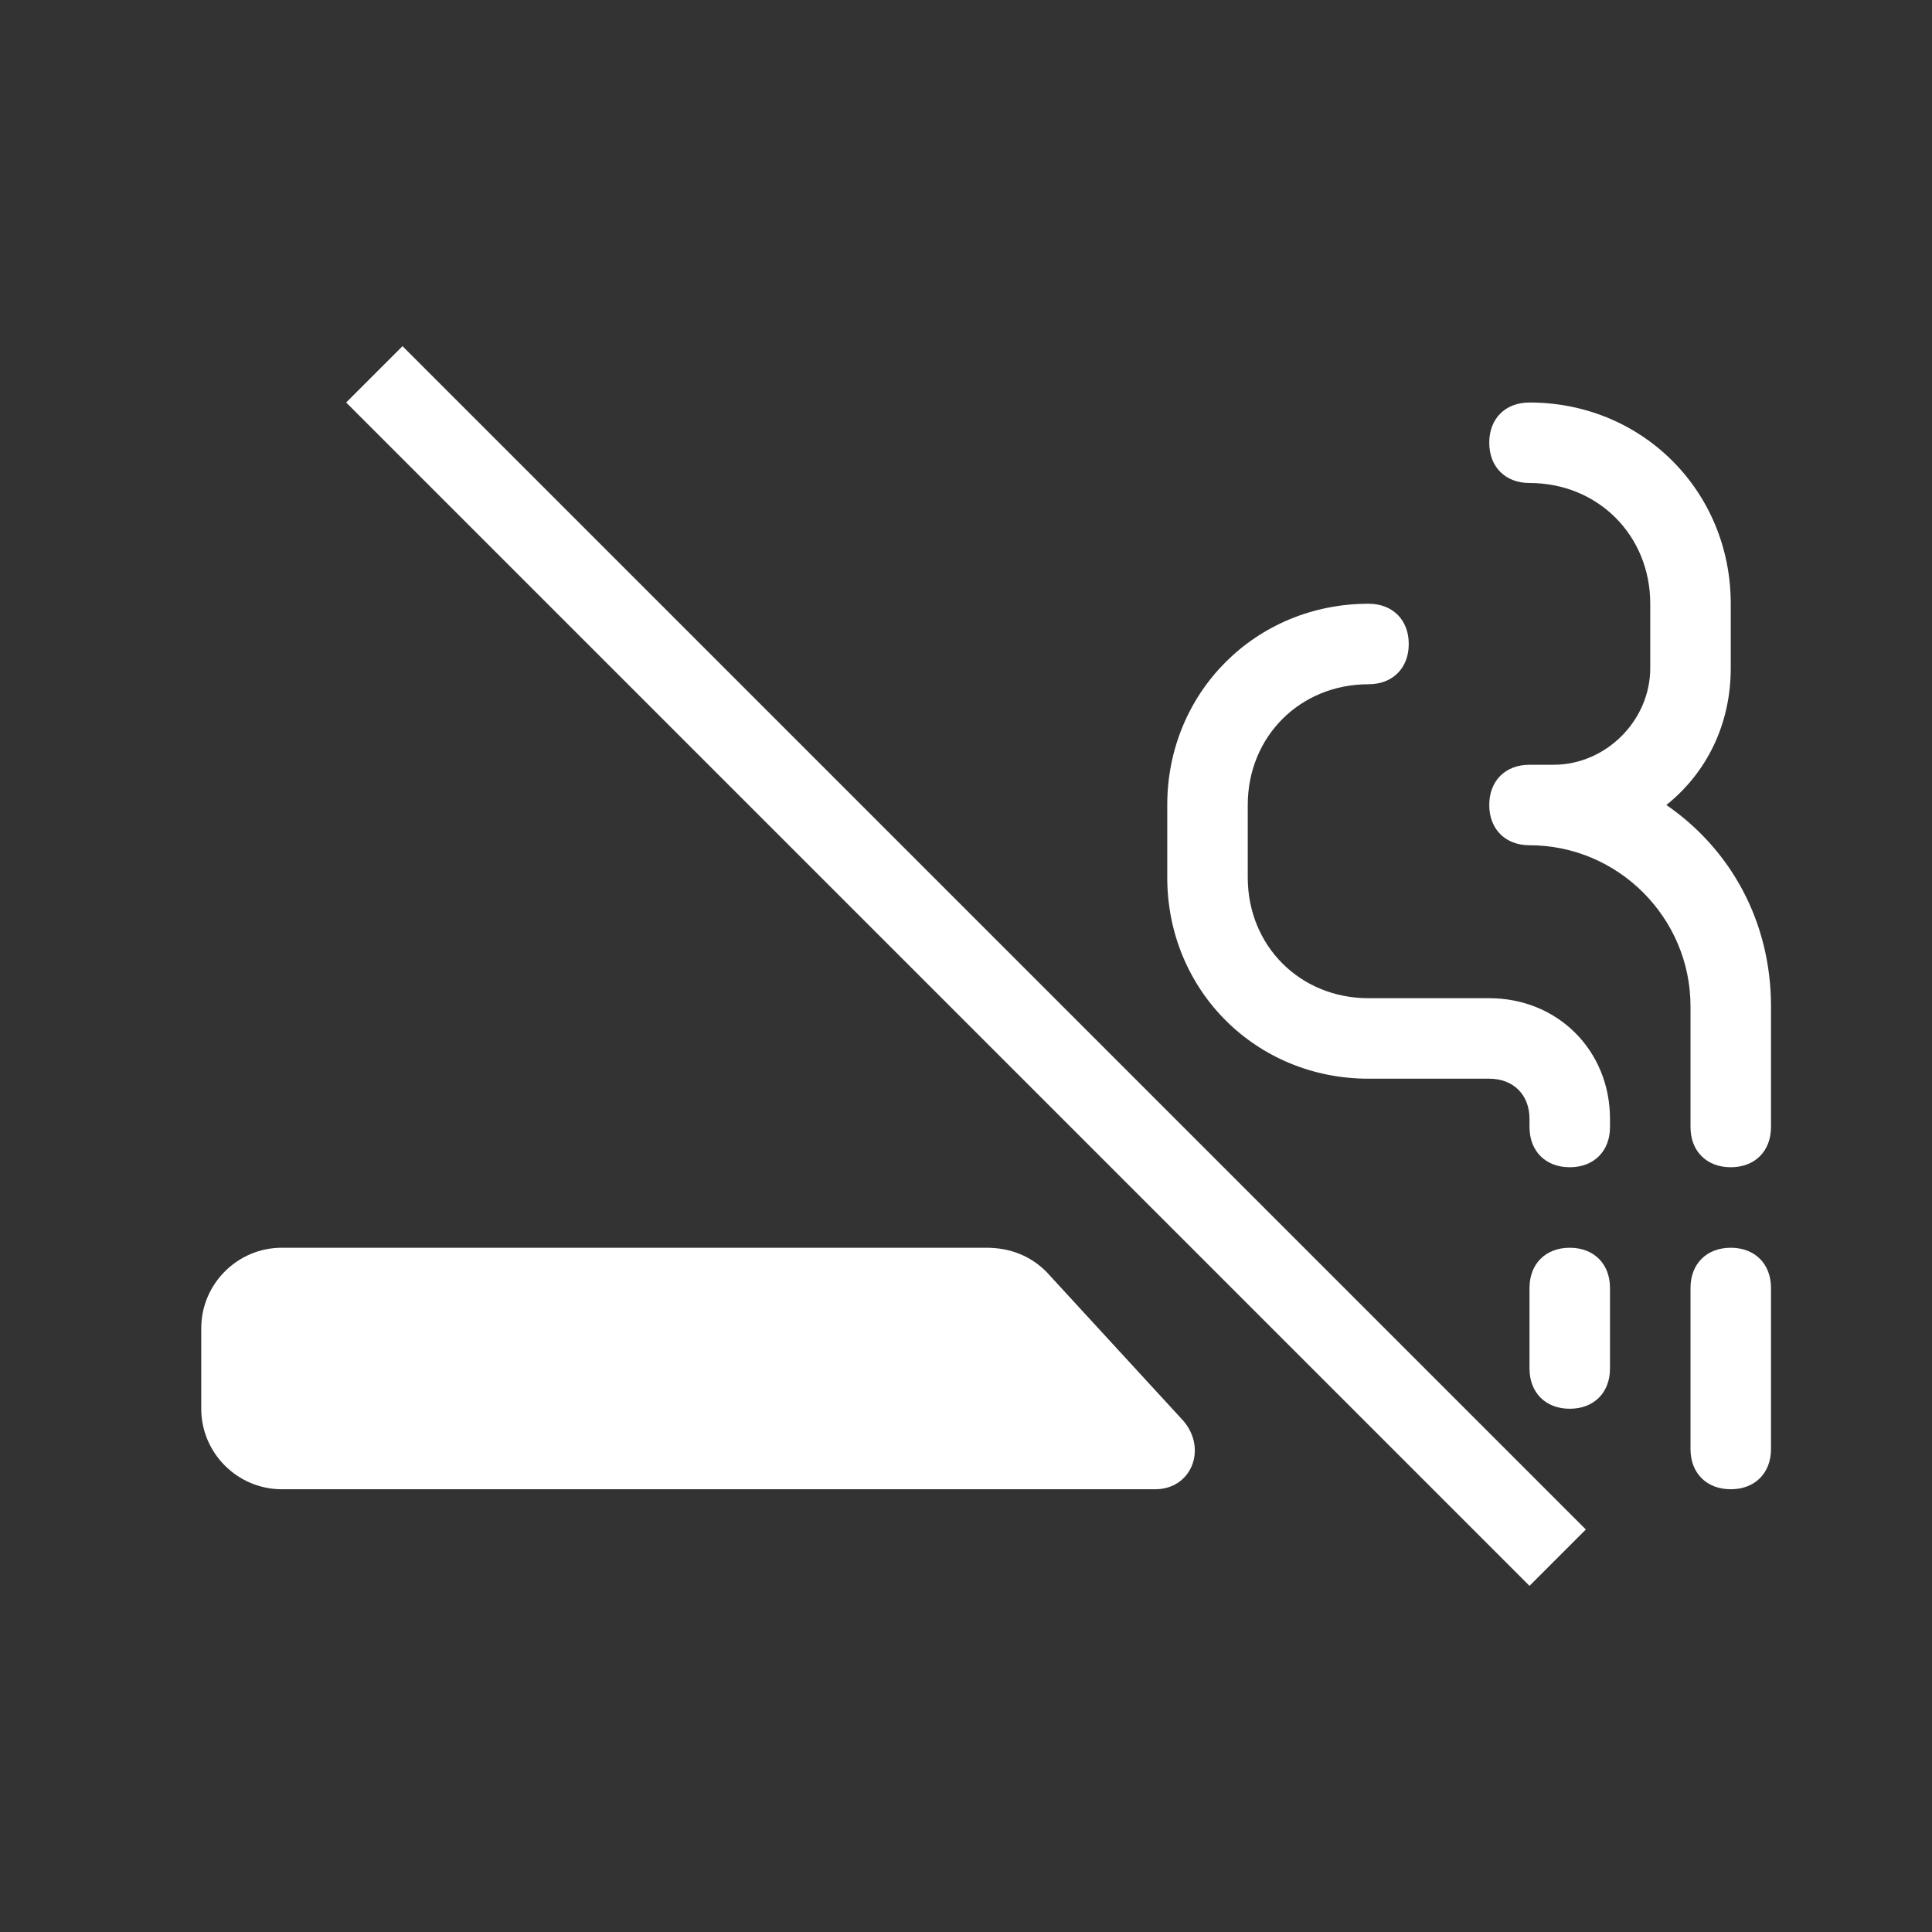
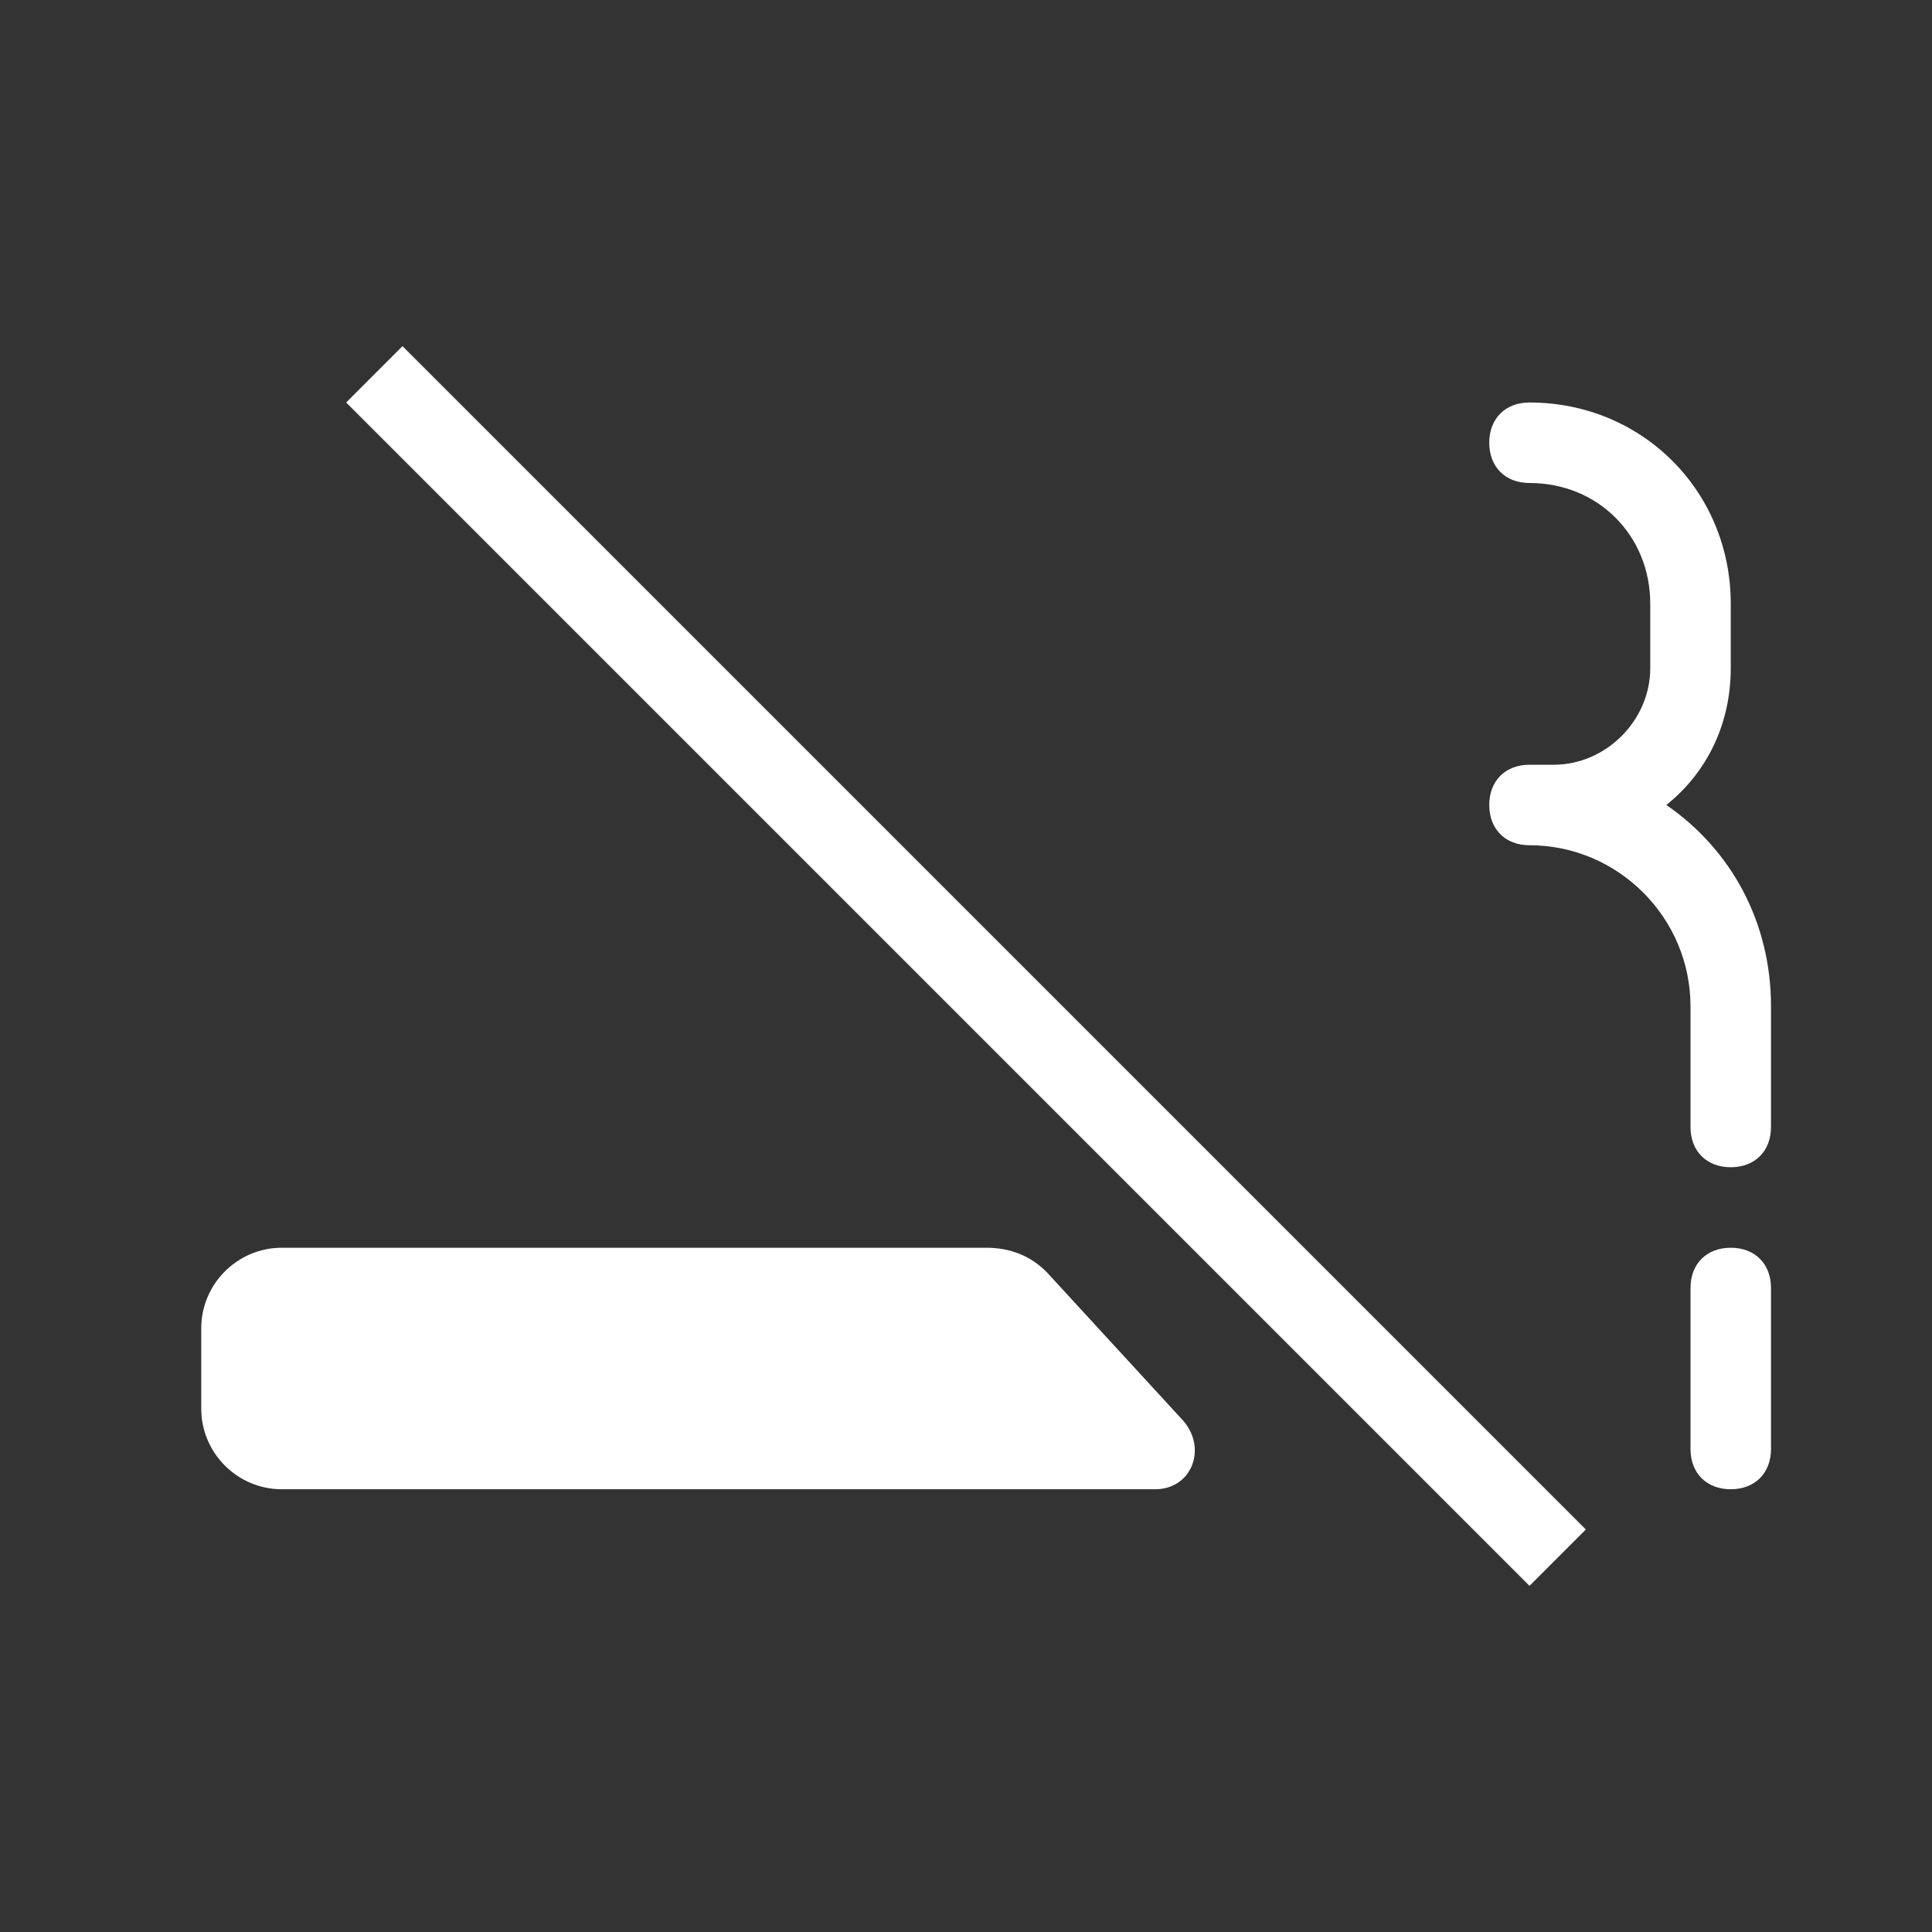
<svg xmlns="http://www.w3.org/2000/svg" xml:space="preserve" style="enable-background:new 0 0 48 48;" viewBox="0 0 48 48" y="0px" x="0px" id="Layer_1" version="1.1">
  <rect x="0" y="0" width="48" height="48" fill="#333333" stroke="none" />
  <style type="text/css">
	.st0{fill:#FFFFFF;}
</style>
  <path d="M10,8.6L39.4,38L38,39.4L8.6,10L10,8.6z" class="st0" />
  <path d="M7,37h21.7c0.9,0,1.3-1,0.7-1.7l-3.4-3.7c-0.4-0.4-0.9-0.6-1.5-0.6H7c-1.1,0-2,0.9-2,2v2C5,36.1,5.9,37,7,37z" class="st0" />
-   <path d="M40,32c0-0.6-0.4-1-1-1s-1,0.4-1,1v2c0,0.6,0.4,1,1,1s1-0.4,1-1V32z" class="st0" />
-   <path d="M34,17c-1.7,0-3,1.3-3,3v1.8c0,1.7,1.3,3,3,3h3c1.7,0,3,1.3,3,3V28c0,0.6-0.4,1-1,1s-1-0.4-1-1v-0.2  c0-0.6-0.4-1-1-1h-3c-2.8,0-5-2.2-5-5V20c0-2.8,2.2-5,5-5c0.6,0,1,0.4,1,1C35,16.6,34.6,17,34,17z" class="st0" />
  <path d="M38,19c-0.6,0-1,0.4-1,1c0,0.6,0.4,1,1,1c2.2,0,4,1.8,4,4v3c0,0.6,0.4,1,1,1s1-0.4,1-1v-3c0-2.1-1-3.9-2.6-5  c1-0.8,1.6-2,1.6-3.4V15c0-2.8-2.2-5-5-5c-0.6,0-1,0.4-1,1c0,0.6,0.4,1,1,1c1.7,0,3,1.3,3,3v1.6c0,1.3-1.1,2.4-2.4,2.4H38z" class="st0" />
  <path d="M44,32c0-0.6-0.4-1-1-1s-1,0.4-1,1v4c0,0.6,0.4,1,1,1s1-0.4,1-1V32z" class="st0" />
</svg>